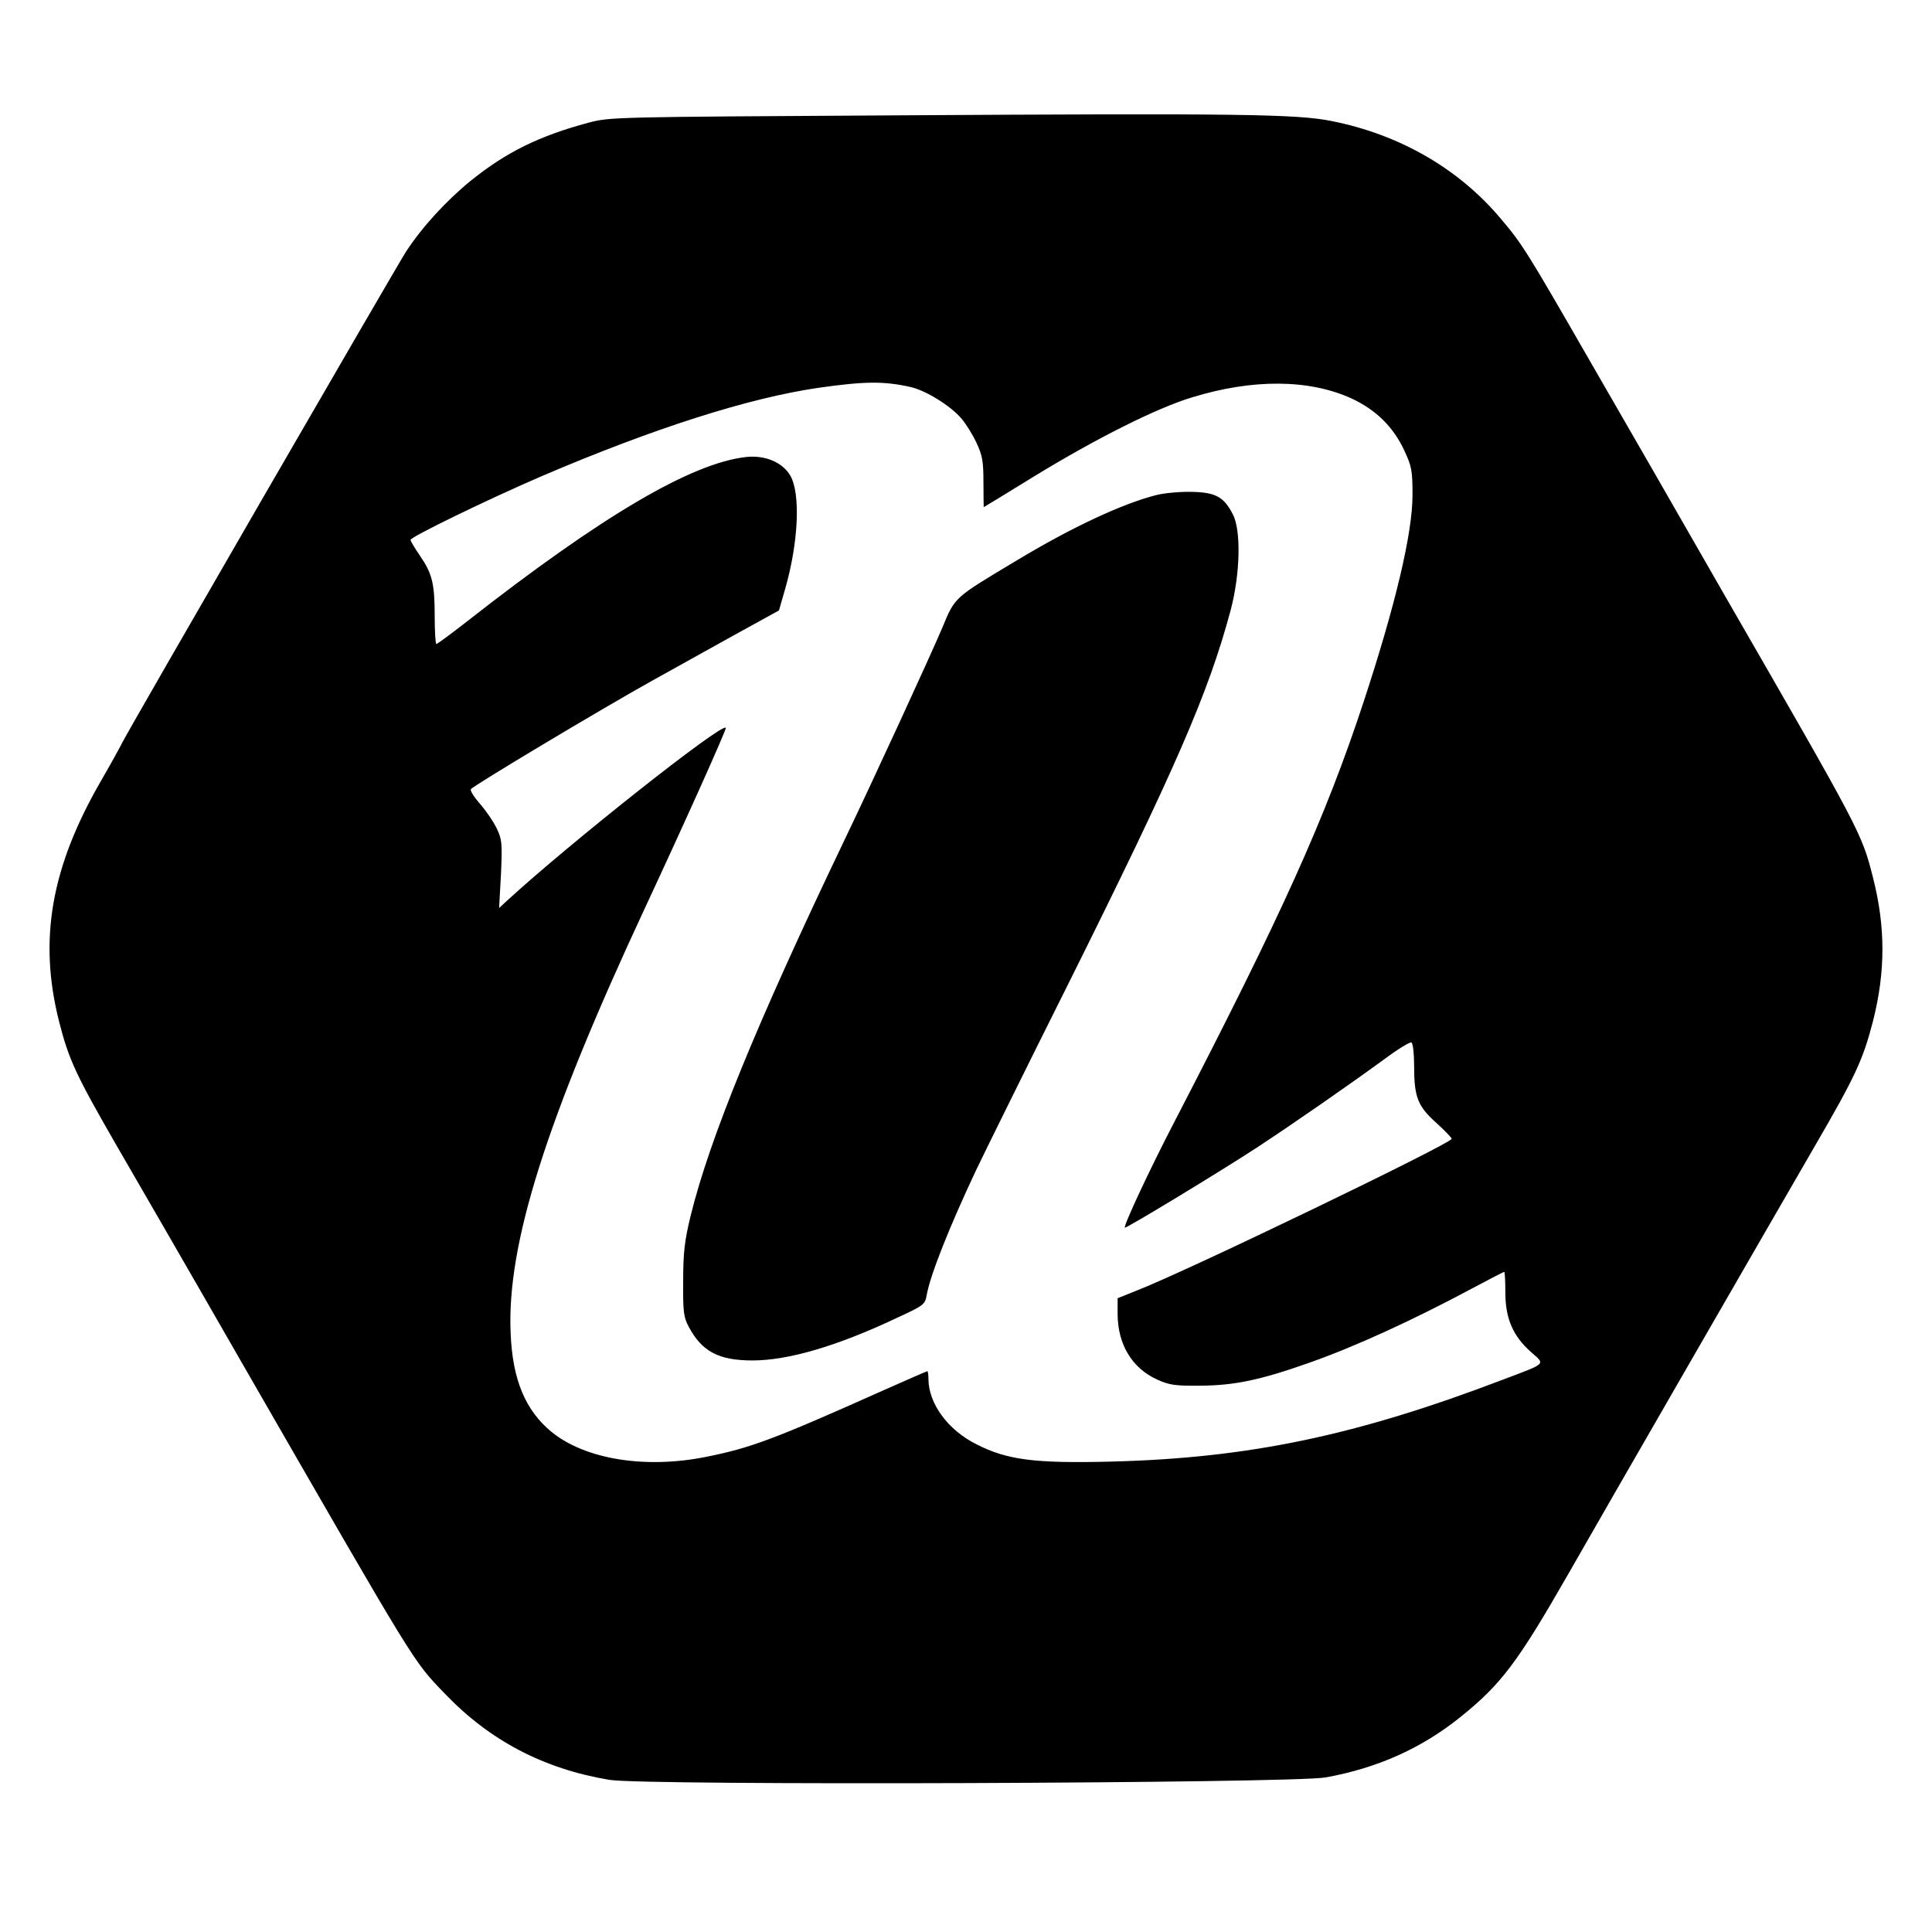
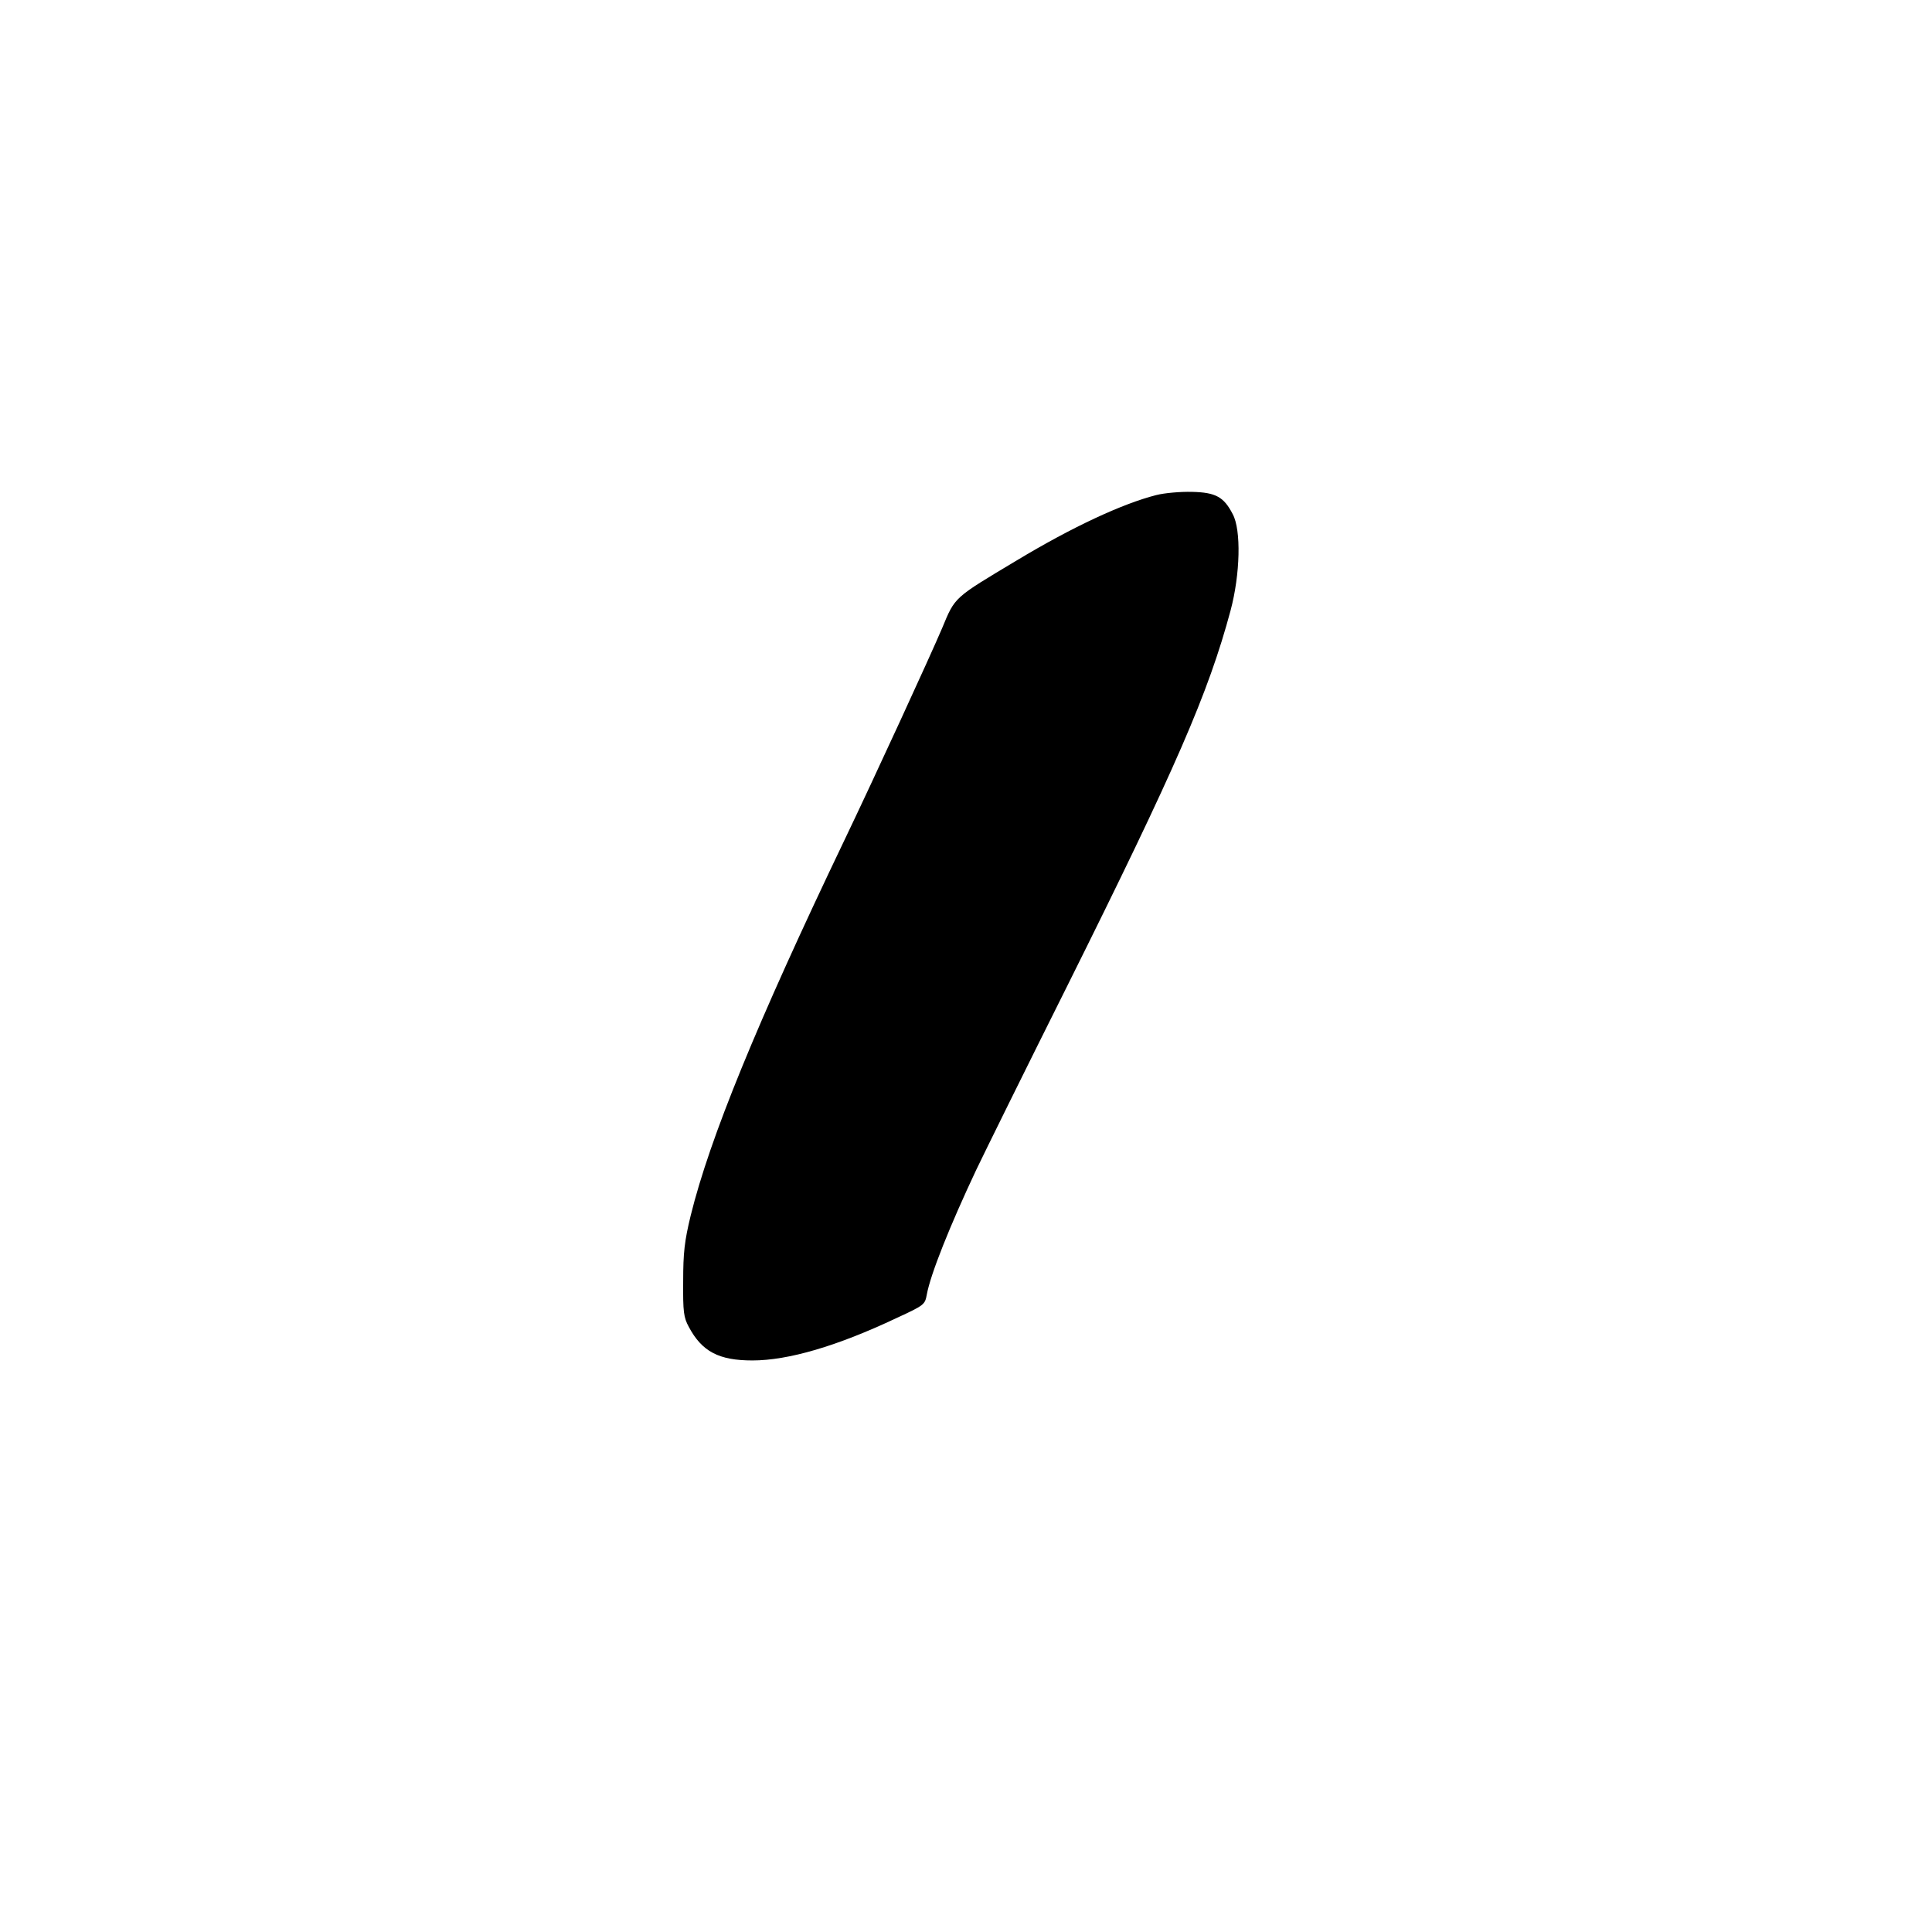
<svg xmlns="http://www.w3.org/2000/svg" version="1.0" width="720pt" height="720pt" viewBox="0 0 720 720" preserveAspectRatio="xMidYMid meet">
  <g transform="translate(0,720) scale(0.1,-0.1)" fill="#000000" stroke="none">
-     <path d="M3320 6770 c-1030 -6 -1046 -6 -1126 -27 -186 -50 -307 -110 -439 -216 -92 -75 -182 -173 -242 -265 -39 -61 -1025 -1766 -1056 -1827 -11 -22 -47 -87 -80 -144 -187 -323 -234 -593 -157 -897 36 -143 64 -202 215 -464 40 -69 252 -435 470 -815 657 -1141 632 -1101 754 -1228 167 -174 367 -279 612 -320 128 -22 2545 -13 2669 9 194 35 359 109 505 227 150 121 211 202 400 532 111 195 789 1371 919 1595 151 260 179 321 216 464 47 185 47 352 0 536 -42 165 -44 169 -549 1045 -167 292 -395 688 -506 880 -233 405 -252 436 -332 530 -157 187 -378 314 -631 364 -130 26 -344 29 -1642 21z m72 -1012 c57 -12 152 -71 192 -119 16 -19 41 -59 55 -89 22 -47 26 -69 26 -147 0 -51 1 -93 1 -93 1 0 86 52 190 116 229 140 456 254 586 293 227 70 437 68 595 -4 90 -42 155 -105 196 -193 28 -60 31 -75 31 -167 0 -143 -64 -411 -182 -770 -143 -434 -303 -789 -705 -1565 -92 -177 -191 -389 -185 -395 4 -4 354 208 493 299 140 92 340 231 473 328 51 38 97 66 102 63 6 -4 10 -43 10 -87 0 -116 13 -150 82 -212 32 -29 58 -56 58 -60 0 -17 -993 -496 -1175 -566 l-70 -28 0 -58 c0 -114 54 -203 147 -245 46 -21 68 -24 163 -23 126 1 222 21 403 85 176 62 389 160 615 281 60 32 110 58 113 58 2 0 4 -35 4 -78 0 -96 29 -162 96 -221 53 -47 60 -40 -101 -101 -550 -210 -950 -294 -1466 -307 -282 -7 -385 6 -499 64 -107 53 -180 152 -180 245 0 15 -2 28 -4 28 -2 0 -75 -32 -163 -71 -407 -182 -495 -215 -660 -248 -227 -46 -452 -10 -578 93 -97 80 -145 194 -152 367 -15 330 132 794 500 1584 146 313 306 669 302 673 -17 17 -583 -431 -817 -646 l-28 -26 7 126 c5 116 4 129 -16 171 -12 25 -40 66 -62 91 -22 25 -38 50 -34 55 7 12 483 297 675 404 74 41 211 117 304 169 l169 93 23 80 c50 174 58 356 19 423 -29 49 -93 76 -163 69 -204 -22 -539 -219 -1043 -614 -59 -46 -109 -83 -113 -83 -3 0 -6 46 -6 103 0 122 -9 159 -55 226 -19 28 -35 54 -35 59 0 11 288 151 490 238 414 177 769 291 1032 329 170 24 241 25 340 3z" />
    <path d="M4309 5355 c-126 -32 -313 -119 -519 -243 -237 -142 -230 -135 -279 -253 -46 -108 -250 -552 -366 -794 -325 -679 -500 -1107 -571 -1395 -23 -95 -28 -138 -28 -245 -1 -115 2 -135 21 -170 49 -92 112 -125 237 -125 133 0 315 53 537 158 104 48 106 50 113 88 14 76 86 256 184 464 33 69 185 377 339 685 405 813 526 1091 609 1400 36 135 40 300 8 359 -33 64 -63 81 -152 83 -42 1 -102 -4 -133 -12z" />
  </g>
</svg>